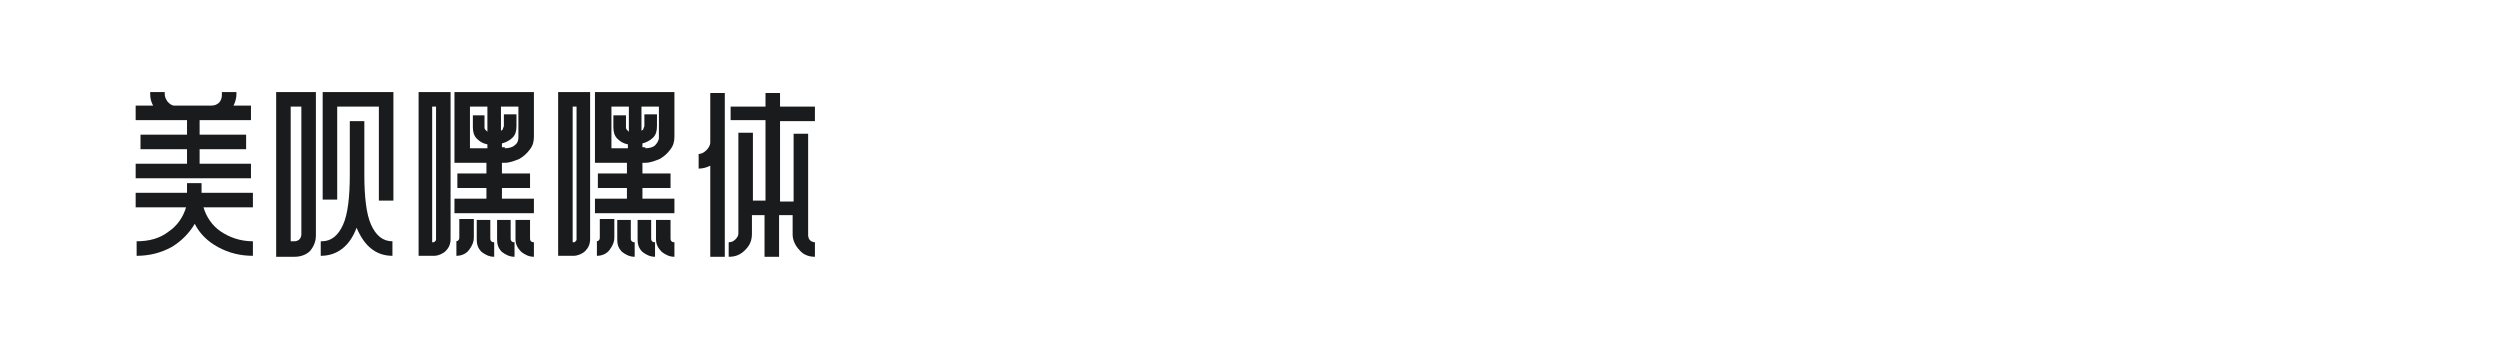
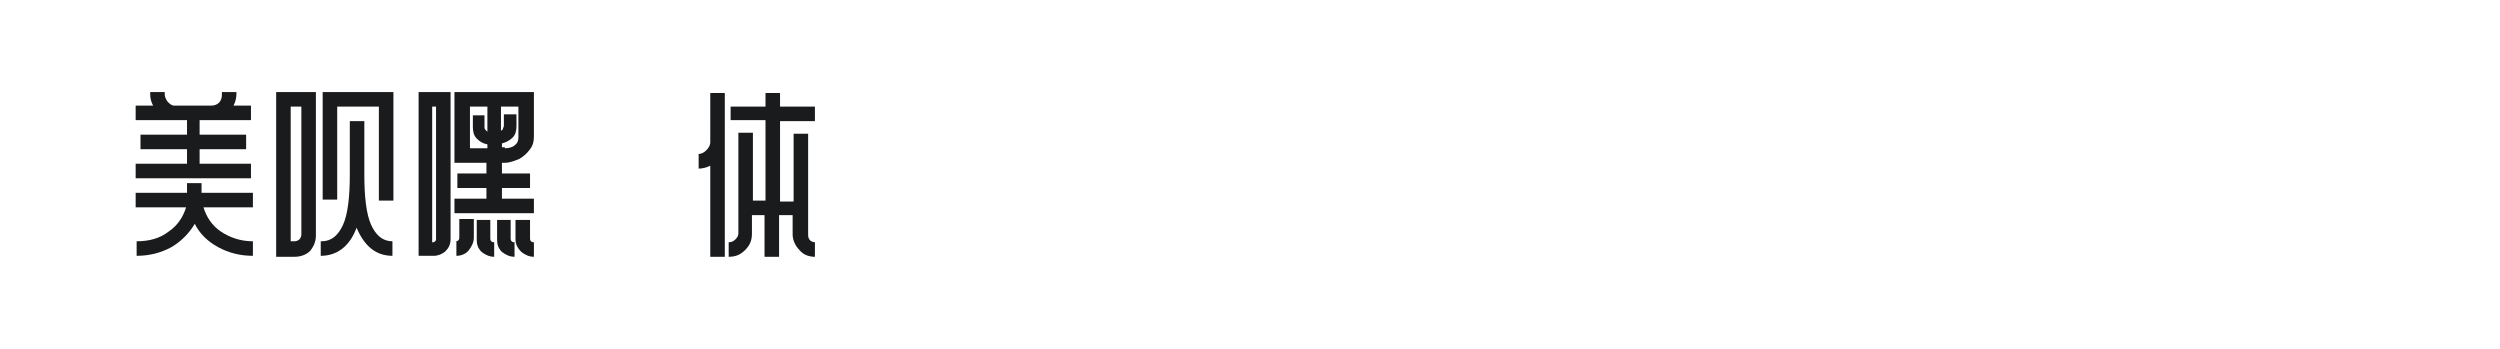
<svg xmlns="http://www.w3.org/2000/svg" version="1.1" id="图层_1" x="0px" y="0px" width="258px" height="36px" viewBox="0 0 258 36" style="enable-background:new 0 0 258 36;" xml:space="preserve">
  <style type="text/css">
	.st0{fill:#1A1B1C;}
</style>
  <g>
    <path class="st0" d="M14,16.9h5.3v-1.5h-4.8v-1.5h4.8v-1.5H14v-1.5h1.8c-0.2-0.4-0.3-0.7-0.3-1.2V9.5h1.5v0.2   c0,0.3,0.1,0.5,0.3,0.8c0.2,0.2,0.4,0.4,0.7,0.4h3.8c0.3,0,0.6-0.1,0.8-0.3c0.2-0.2,0.3-0.5,0.3-0.8V9.5h1.5v0.2   c0,0.4-0.1,0.8-0.3,1.2h1.8v1.5h-5.3v1.5h4.8v1.5h-4.8v1.5h5.3v1.5H14V16.9z M22.5,25.5c-1.1-0.6-1.9-1.4-2.4-2.4   c-0.6,1-1.4,1.8-2.4,2.4c-1.1,0.6-2.3,0.9-3.6,0.9v-1.5c1.3,0,2.4-0.3,3.3-1c0.9-0.6,1.5-1.5,1.8-2.5H14v-1.5h5.3v-1h1.5v1h5.3v1.5   H21c0.3,1,0.9,1.9,1.8,2.5c0.9,0.6,2,1,3.3,1v1.5C24.8,26.4,23.6,26.1,22.5,25.5z" />
    <path class="st0" d="M28.5,9.5h4.1v14.8c0,0.6-0.2,1.1-0.6,1.6c-0.4,0.4-1,0.6-1.6,0.6h-1.9V9.5z M30.4,24.9c0.2,0,0.4-0.1,0.5-0.2   c0.1-0.1,0.2-0.3,0.2-0.5V11H30v13.9H30.4z M33.2,24.9c1,0,1.7-0.6,2.2-1.7c0.5-1.1,0.7-2.9,0.7-5.2v-5.5h1.5V18   c0,2.3,0.2,4.1,0.7,5.2c0.5,1.1,1.2,1.7,2.2,1.7l0,1.5c-1.7,0-2.9-1-3.7-2.9c-0.7,1.9-2,2.9-3.7,2.9V24.9z M33.3,9.5h7.3v11.2h-1.5   V11h-4.3v9.6h-1.5V9.5z" />
    <path class="st0" d="M43.1,9.5h3.4v15.2c0,0.5-0.2,0.9-0.5,1.2c-0.3,0.3-0.8,0.5-1.2,0.5h-1.6V9.5z M44.7,25c0.1,0,0.1,0,0.2-0.1   c0.1-0.1,0.1-0.1,0.1-0.2V11h-0.4v14H44.7z M46.9,9.5h8.2v4.6c0,0.5-0.1,0.9-0.4,1.3c-0.3,0.4-0.6,0.7-1.1,1   c-0.5,0.2-1,0.4-1.5,0.4h-0.3v1.1h2.9v1.5h-2.9v1.1h3.3v1.5h-8.2v-1.5h3.3v-1.1h-3v-1.5h3v-1.1h-3.3V9.5z M47,24.9   c0.1,0,0.2,0,0.3-0.1c0.1-0.1,0.1-0.2,0.1-0.3v-1.9h1.5v1.9c0,0.5-0.2,0.9-0.5,1.3s-0.8,0.6-1.3,0.6V24.9z M50.3,15.3v-0.4   c-0.5-0.1-0.8-0.3-1.1-0.6c-0.3-0.3-0.4-0.7-0.4-1.2v-1.2H50V13v0.1c0,0.1,0,0.2,0.1,0.3c0.1,0.1,0.1,0.1,0.2,0.2V11h-1.8v4.3H50.3   z M49.1,22.7h1.5v1.9c0,0.1,0,0.2,0.1,0.3c0.1,0.1,0.2,0.1,0.3,0.1v1.5c-0.5,0-0.9-0.2-1.3-0.5c-0.4-0.4-0.5-0.8-0.5-1.3V22.7z    M51.2,22.7h1.5v1.9c0,0.1,0,0.2,0.1,0.3c0.1,0.1,0.2,0.1,0.3,0.1v1.5c-0.5,0-0.9-0.2-1.3-0.5c-0.4-0.4-0.5-0.8-0.5-1.3V22.7z    M52.1,15.3c0.4,0,0.8-0.1,1-0.3c0.3-0.2,0.4-0.5,0.4-0.8V11h-1.8v2.5c0.1-0.1,0.2-0.1,0.2-0.2s0.1-0.2,0.1-0.3v-1.2h1.3V13   c0,0.5-0.1,0.9-0.4,1.2c-0.3,0.3-0.7,0.5-1.1,0.6v0.4H52.1z M53.2,22.7h1.5v1.9c0,0.1,0,0.2,0.1,0.3c0.1,0.1,0.2,0.1,0.3,0.1v1.5   c-0.5,0-0.9-0.2-1.3-0.5c-0.4-0.4-0.6-0.8-0.6-1.3V22.7z" />
-     <path class="st0" d="M57.5,9.5h3.4v15.2c0,0.5-0.2,0.9-0.5,1.2c-0.3,0.3-0.8,0.5-1.2,0.5h-1.6V9.5z M59.2,25c0.1,0,0.1,0,0.2-0.1   c0.1-0.1,0.1-0.1,0.1-0.2V11h-0.4v14H59.2z M61.4,9.5h8.2v4.6c0,0.5-0.1,0.9-0.4,1.3c-0.3,0.4-0.6,0.7-1.1,1   c-0.5,0.2-1,0.4-1.5,0.4h-0.3v1.1h2.9v1.5h-2.9v1.1h3.3v1.5h-8.2v-1.5h3.3v-1.1h-3v-1.5h3v-1.1h-3.3V9.5z M61.5,24.9   c0.1,0,0.2,0,0.3-0.1c0.1-0.1,0.1-0.2,0.1-0.3v-1.9h1.5v1.9c0,0.5-0.2,0.9-0.5,1.3s-0.8,0.6-1.3,0.6V24.9z M64.8,15.3v-0.4   c-0.5-0.1-0.8-0.3-1.1-0.6c-0.3-0.3-0.4-0.7-0.4-1.2v-1.2h1.3V13v0.1c0,0.1,0,0.2,0.1,0.3c0.1,0.1,0.1,0.1,0.2,0.2V11h-1.8v4.3   H64.8z M63.6,22.7h1.5v1.9c0,0.1,0,0.2,0.1,0.3c0.1,0.1,0.2,0.1,0.3,0.1v1.5c-0.5,0-0.9-0.2-1.3-0.5c-0.4-0.4-0.5-0.8-0.5-1.3V22.7   z M65.7,22.7h1.5v1.9c0,0.1,0,0.2,0.1,0.3c0.1,0.1,0.2,0.1,0.3,0.1v1.5c-0.5,0-0.9-0.2-1.3-0.5c-0.4-0.4-0.5-0.8-0.5-1.3V22.7z    M66.6,15.3c0.4,0,0.8-0.1,1-0.3s0.4-0.5,0.4-0.8V11h-1.8v2.5c0.1-0.1,0.2-0.1,0.2-0.2s0.1-0.2,0.1-0.3v-1.2h1.3V13   c0,0.5-0.1,0.9-0.4,1.2c-0.3,0.3-0.7,0.5-1.1,0.6v0.4H66.6z M67.7,22.7h1.5v1.9c0,0.1,0,0.2,0.1,0.3c0.1,0.1,0.2,0.1,0.3,0.1v1.5   c-0.5,0-0.9-0.2-1.3-0.5c-0.4-0.4-0.6-0.8-0.6-1.3V22.7z" />
    <path class="st0" d="M72,15.9c0.3,0,0.6-0.1,0.9-0.4c0.2-0.2,0.4-0.5,0.4-0.8V9.6h1.5v5v0.1v11.8h-1.5v-9.4   c-0.4,0.2-0.8,0.3-1.2,0.3V15.9z M75.9,24.7c0.2-0.2,0.3-0.4,0.3-0.6V13.7h1.5v7h1.3v-8.3h-3.6V11h3.6V9.6h1.5V11h3.6v1.5h-3.6v8.3   h1.4v-7h1.5v10.5c0,0.2,0.1,0.4,0.2,0.5c0.1,0.1,0.3,0.2,0.5,0.2v1.5c-0.6,0-1.2-0.2-1.6-0.7c-0.4-0.4-0.7-1-0.7-1.6v-2h-1.4v4.3   h-1.5v-4.3h-1.3v1.9c0,0.7-0.2,1.2-0.7,1.7c-0.5,0.5-1,0.7-1.7,0.7V25C75.5,25,75.7,24.9,75.9,24.7z" />
  </g>
</svg>